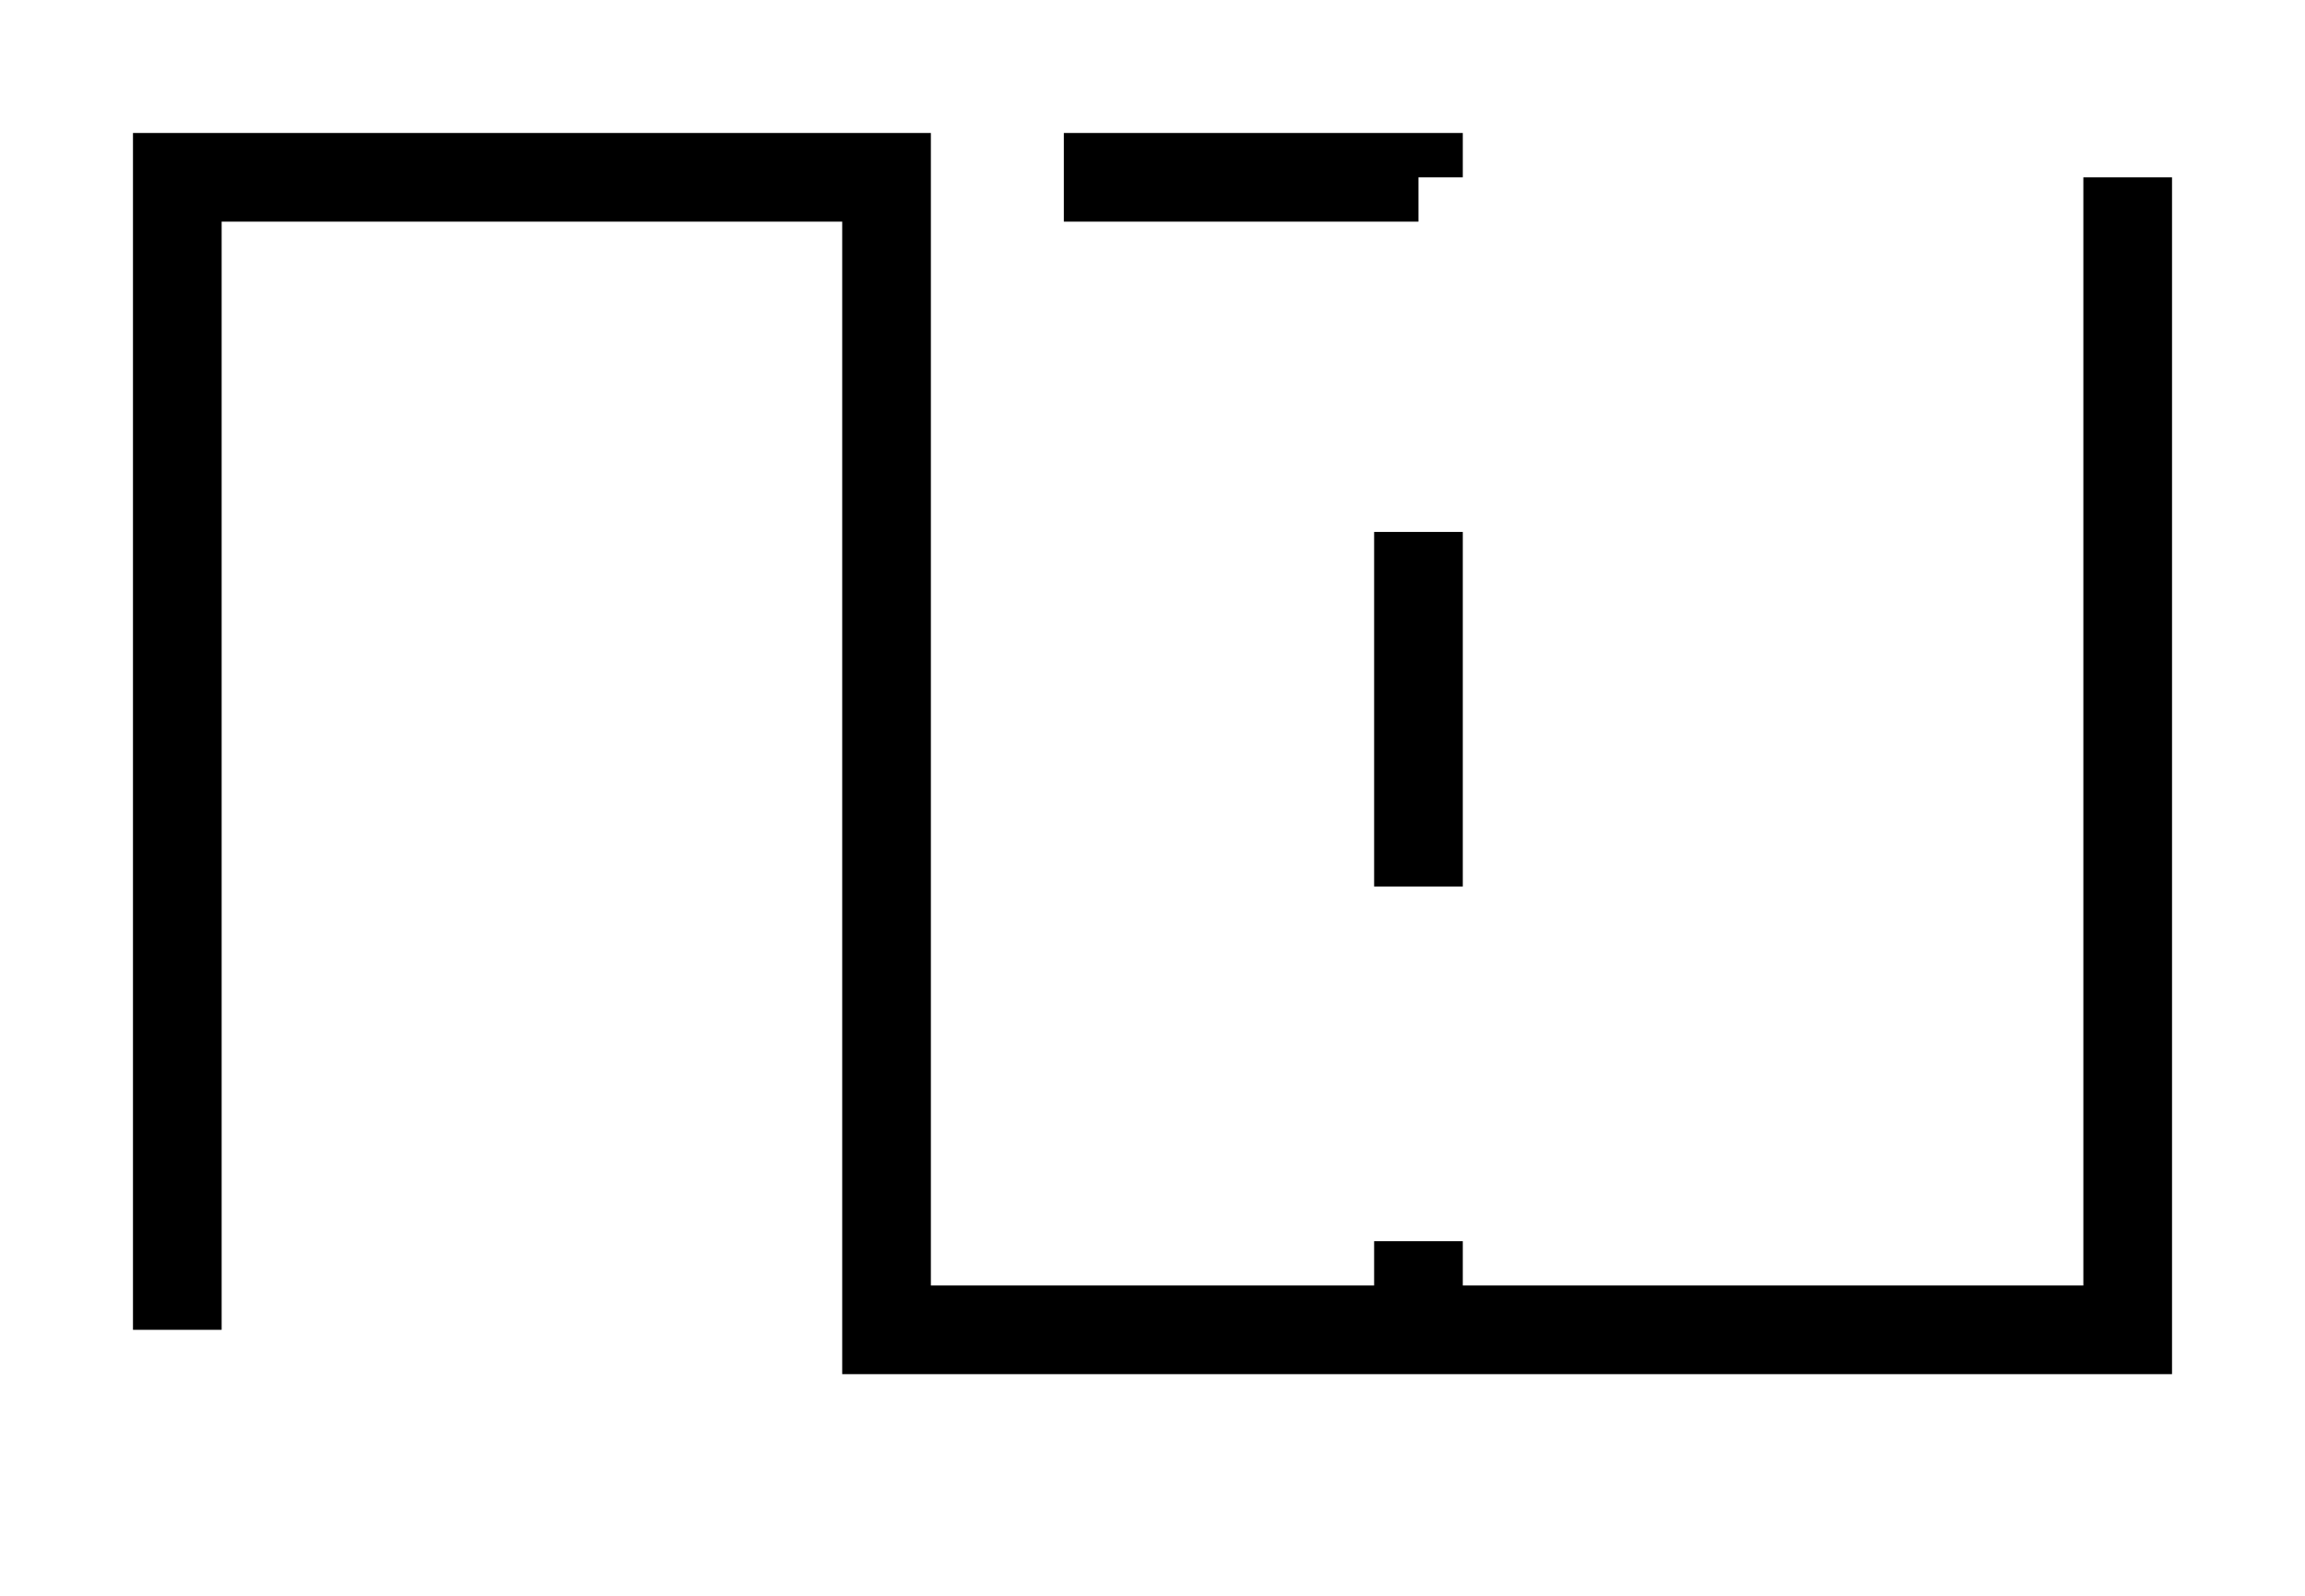
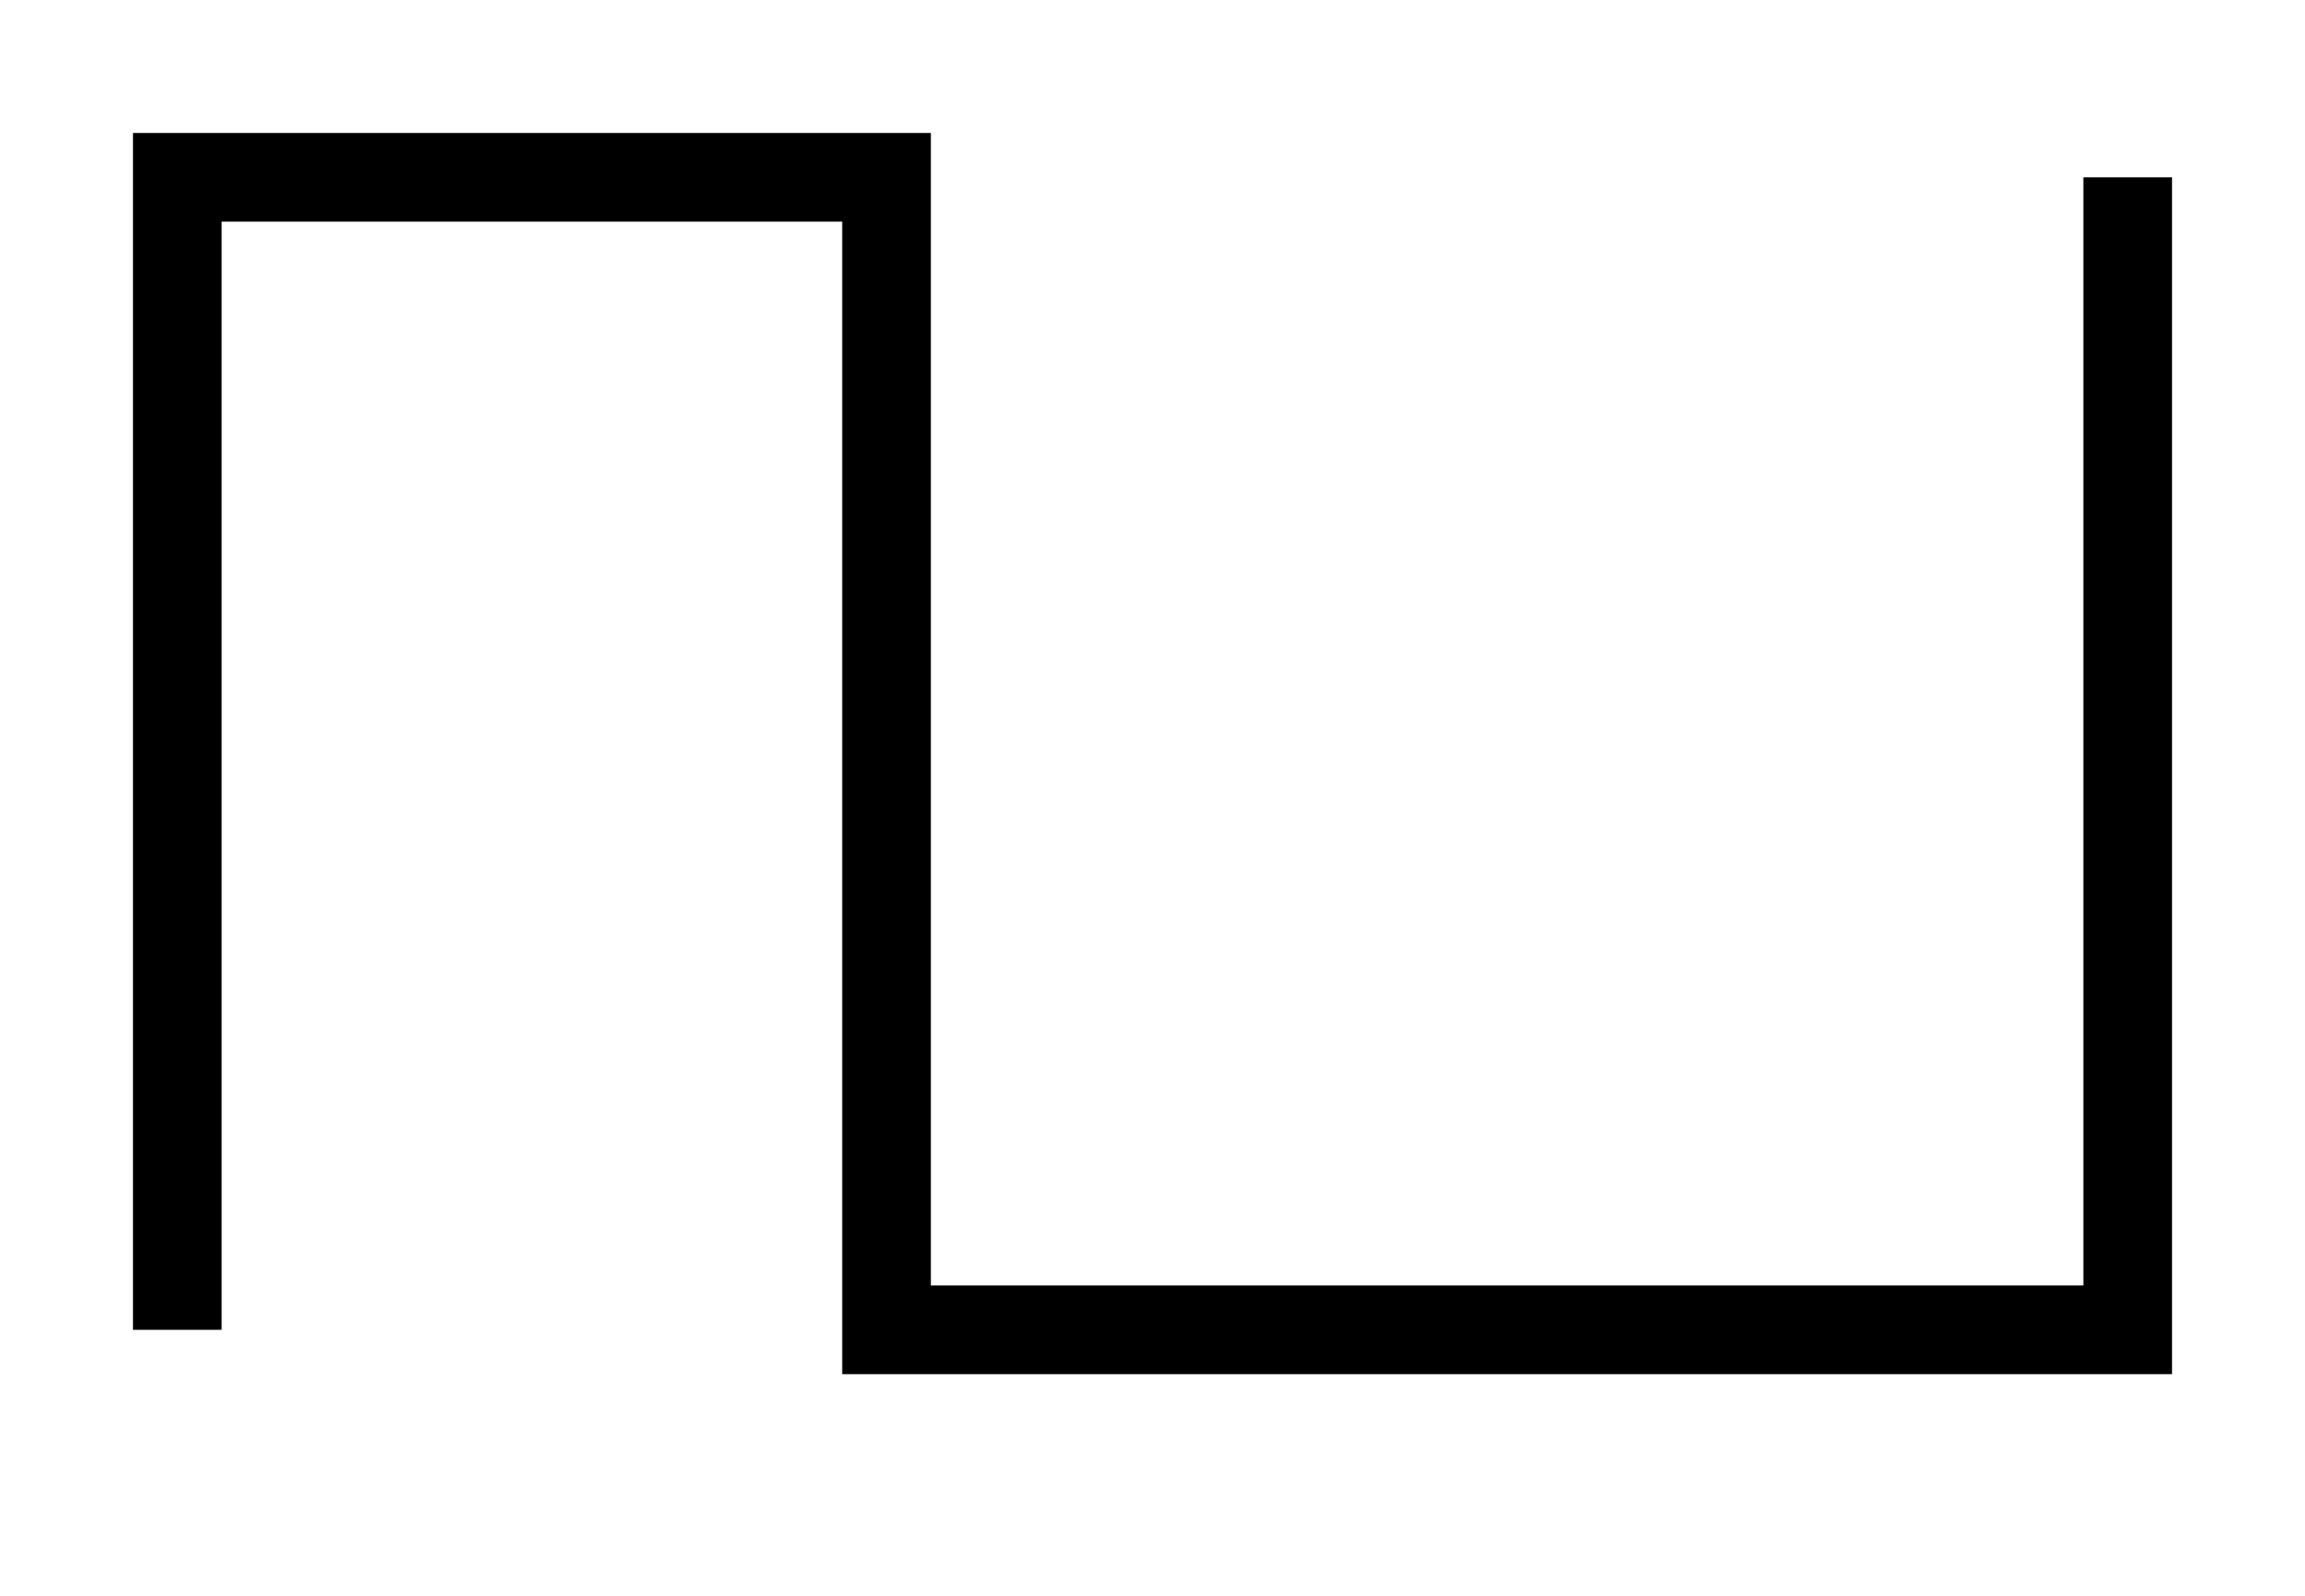
<svg xmlns="http://www.w3.org/2000/svg" width="13px" height="9px" version="1.1">
  <style>
		polyline {
			fill: transparent;
			stroke-width: 0.5;
			stroke: black;
		}
		polyline.dashed {
			stroke-dasharray: 2,2;
		}
	</style>
  <polyline points="1 7.5, 1 1, 5 1, 5 7.5, 12 7.5, 12 1" />
-   <polyline class="dashed" points="6 1, 8 1, 8 7.5" />
</svg>